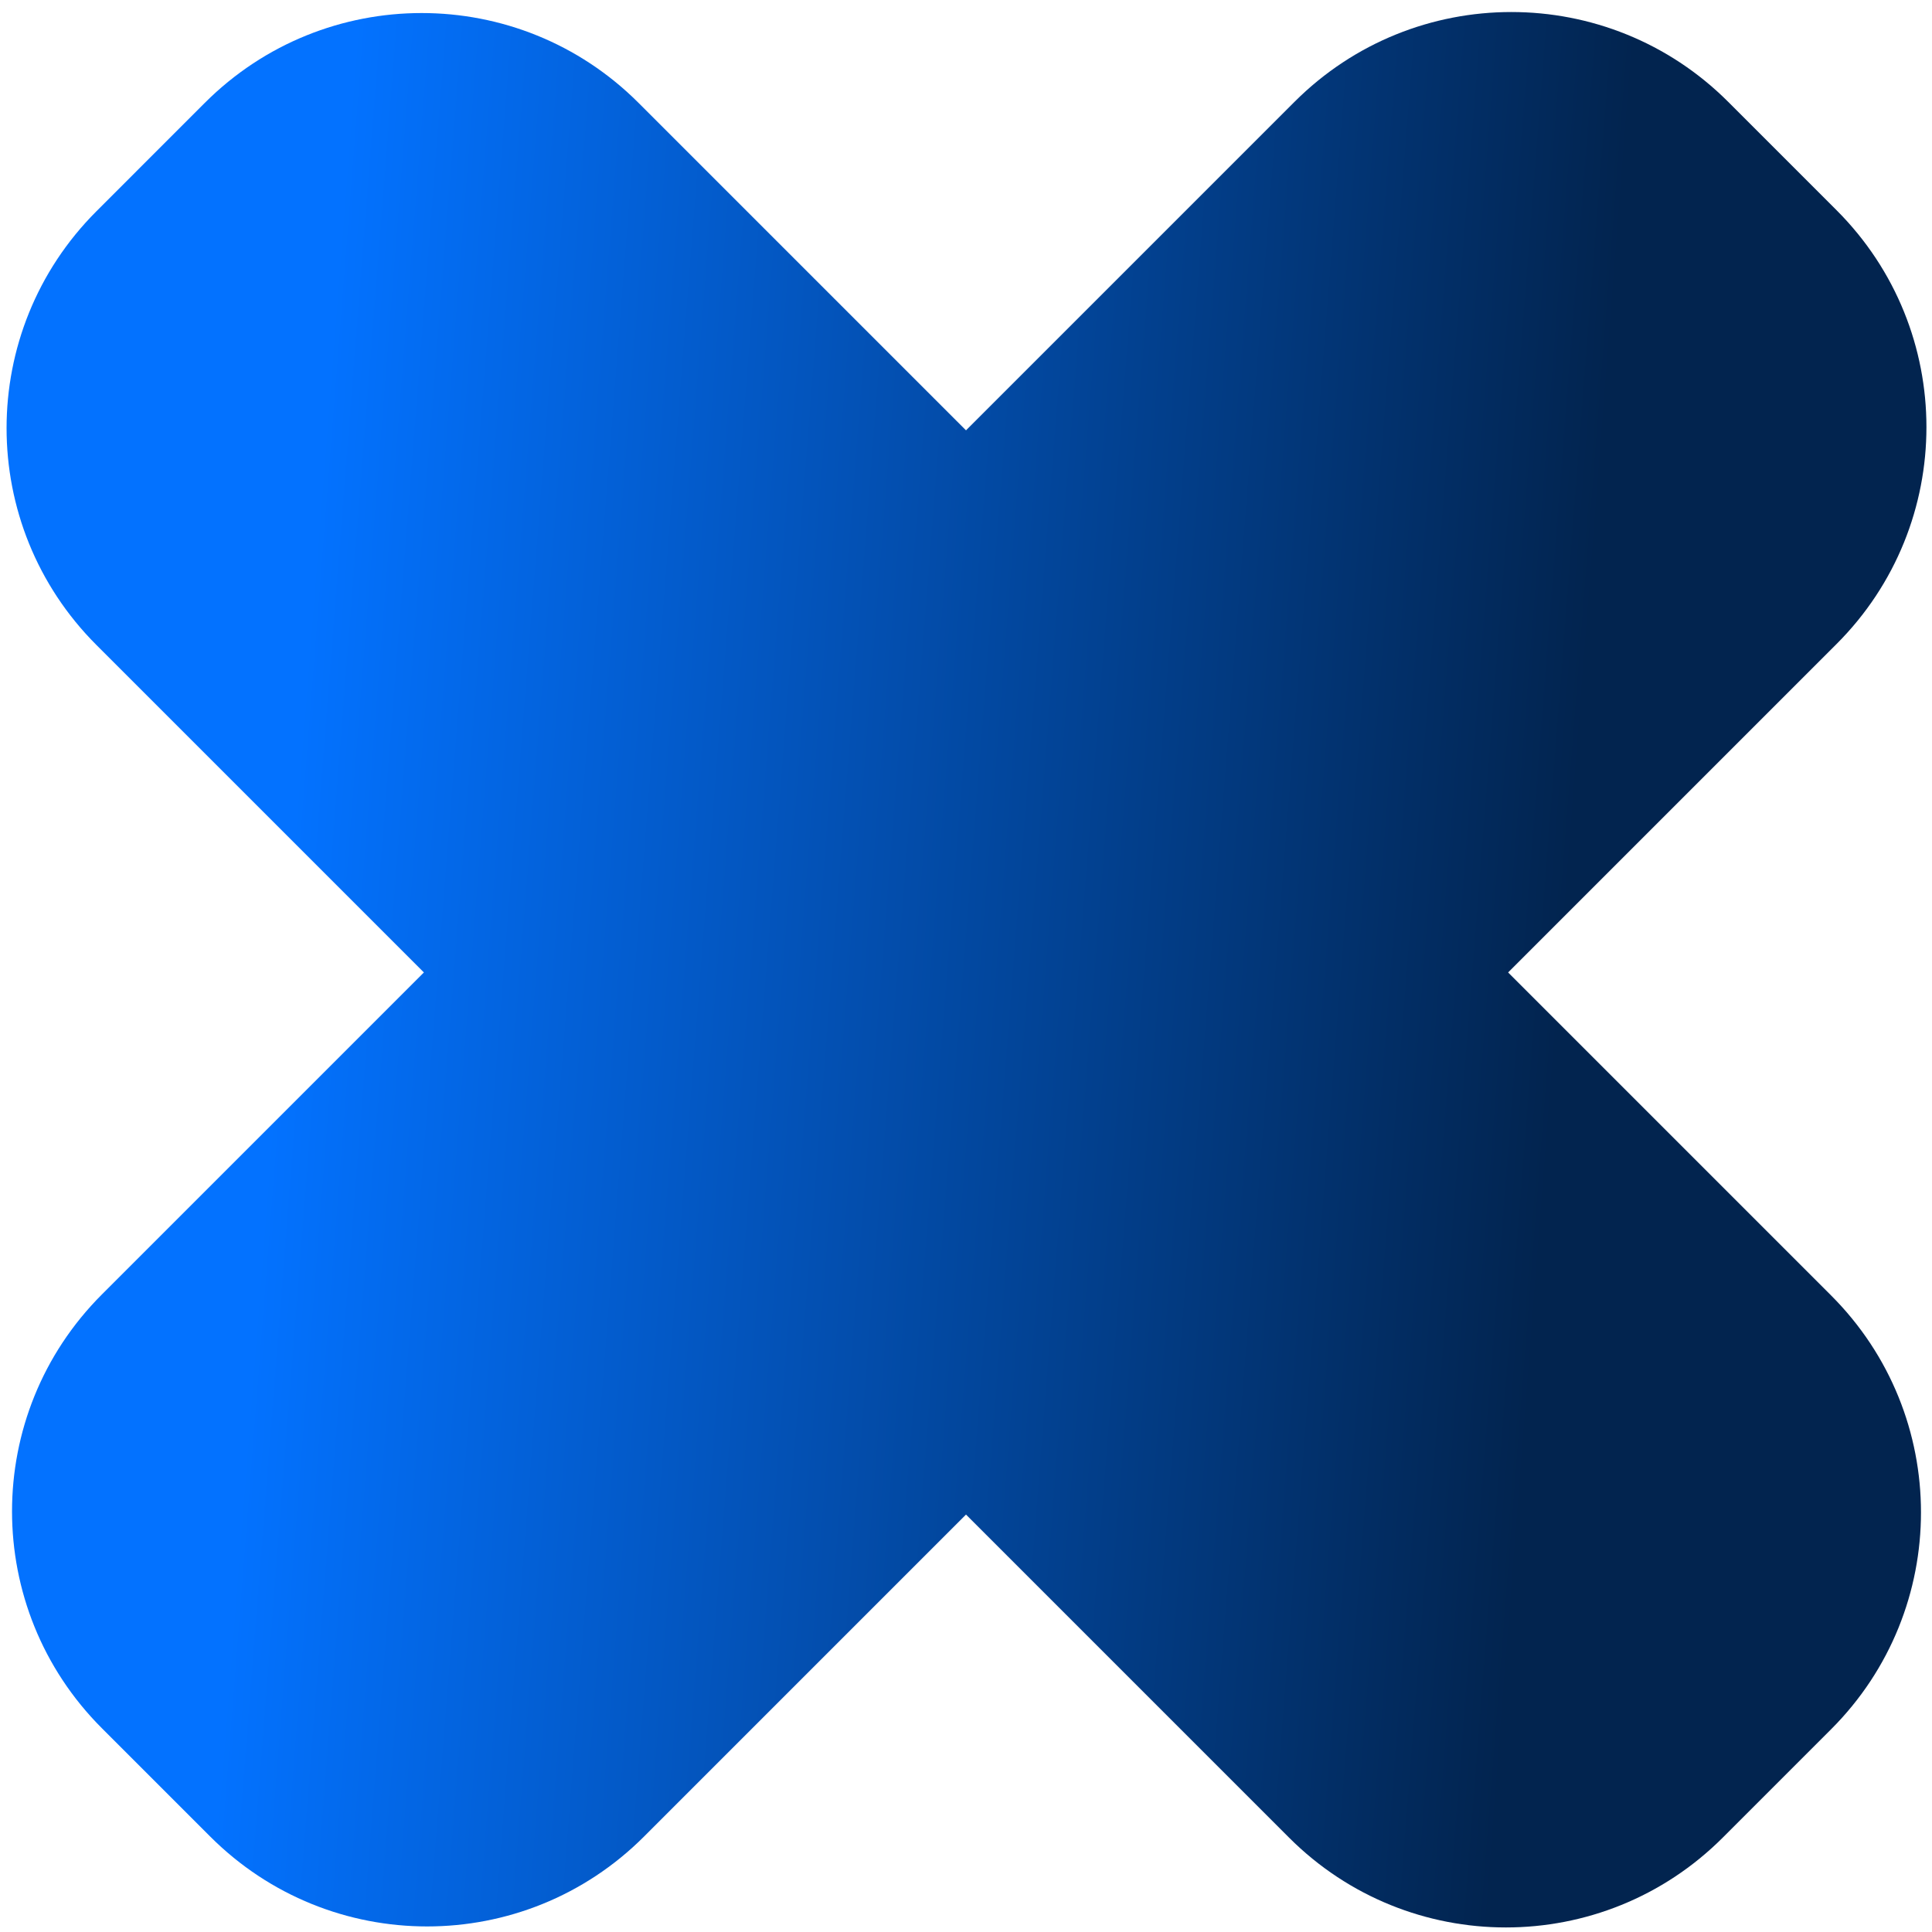
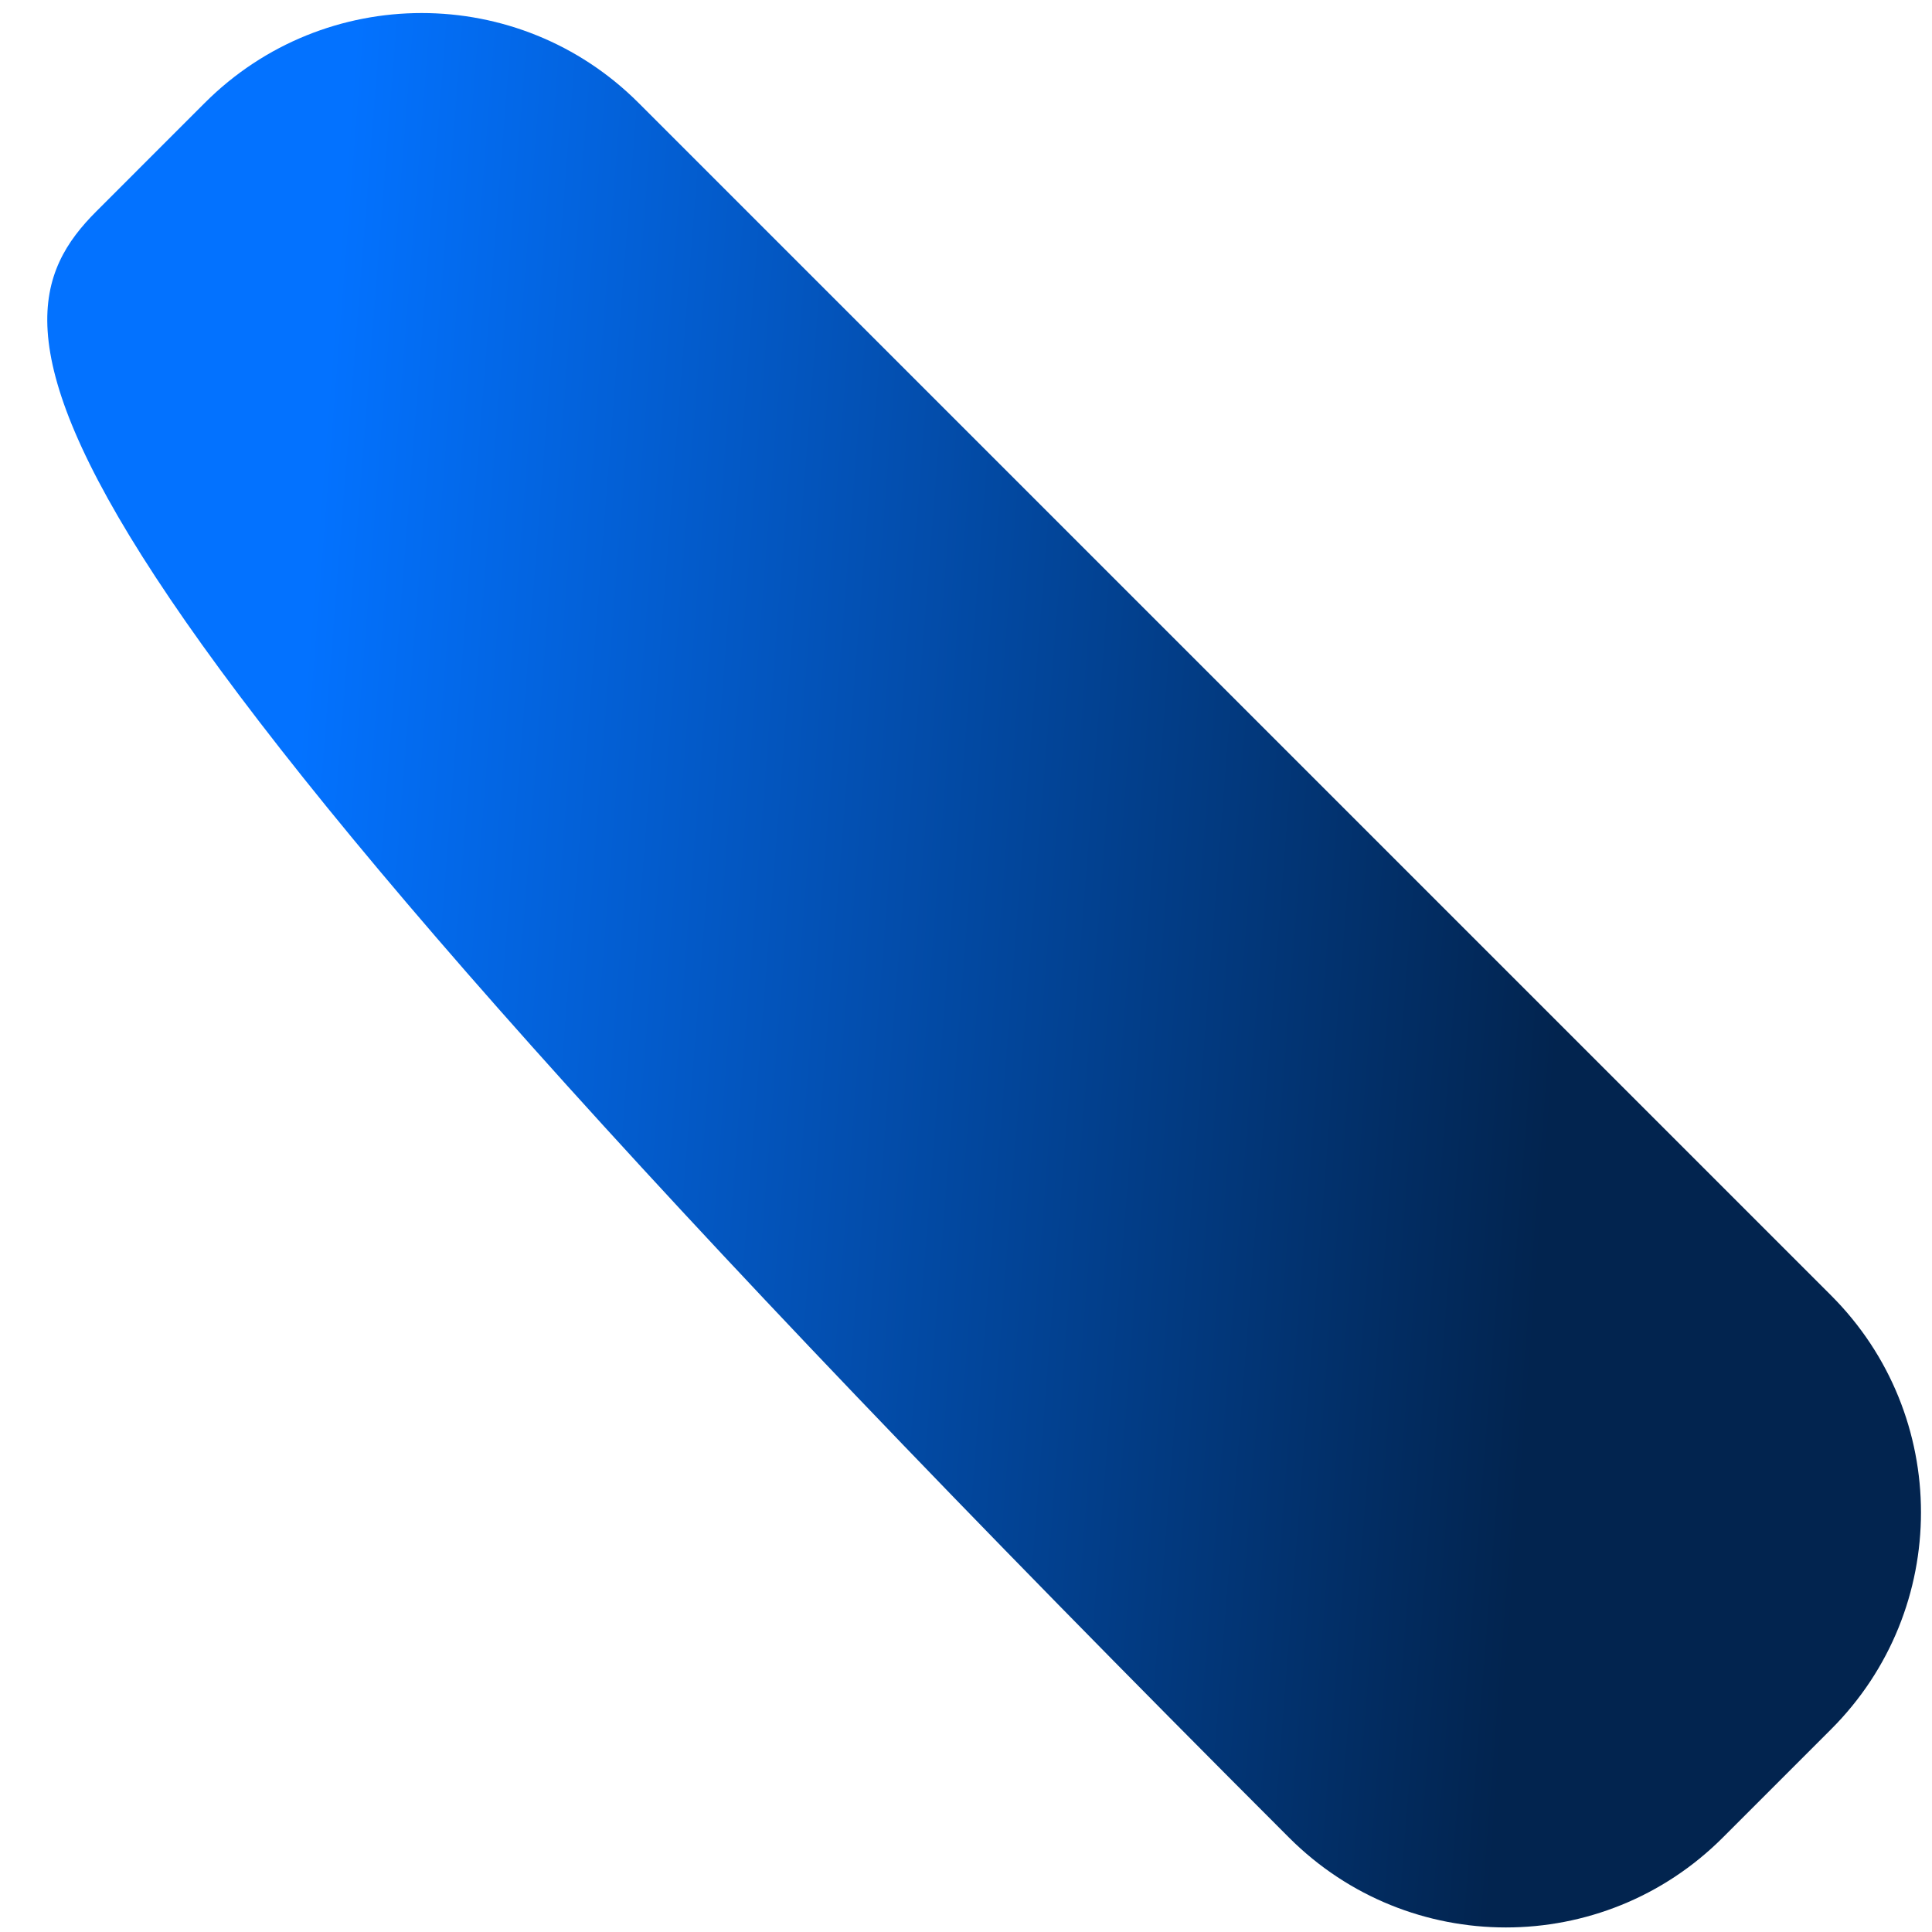
<svg xmlns="http://www.w3.org/2000/svg" width="126" height="126" viewBox="0 0 126 126" fill="none">
-   <path d="M6.642 112.708C-1.168 104.898 -1.168 92.234 6.642 84.424L84.424 6.642C92.234 -1.168 104.898 -1.168 112.708 6.642L119.779 13.713C127.59 21.524 127.59 34.187 119.779 41.997L41.998 119.779C34.187 127.59 21.524 127.59 13.713 119.779L6.642 112.708Z" fill="url(#paint0_linear_188_147)" />
-   <path d="M13.358 6.708C21.168 -1.102 33.832 -1.102 41.642 6.708L119.424 84.49C127.234 92.3 127.234 104.964 119.424 112.774L112.353 119.845C104.542 127.656 91.879 127.656 84.069 119.845L6.287 42.063C-1.524 34.253 -1.524 21.59 6.287 13.779L13.358 6.708Z" fill="url(#paint1_linear_188_147)" />
+   <path d="M13.358 6.708C21.168 -1.102 33.832 -1.102 41.642 6.708L119.424 84.49C127.234 92.3 127.234 104.964 119.424 112.774L112.353 119.845C104.542 127.656 91.879 127.656 84.069 119.845C-1.524 34.253 -1.524 21.59 6.287 13.779L13.358 6.708Z" fill="url(#paint1_linear_188_147)" />
  <defs>
    <linearGradient id="paint0_linear_188_147" x1="20" y1="42.5" x2="103.047" y2="48.977" gradientUnits="userSpaceOnUse">
      <stop stop-color="#0372FF" />
      <stop offset="1" stop-color="#02244F" />
    </linearGradient>
    <linearGradient id="paint1_linear_188_147" x1="20" y1="42.5" x2="103.047" y2="48.977" gradientUnits="userSpaceOnUse">
      <stop stop-color="#0372FF" />
      <stop offset="1" stop-color="#02244F" />
    </linearGradient>
  </defs>
</svg>